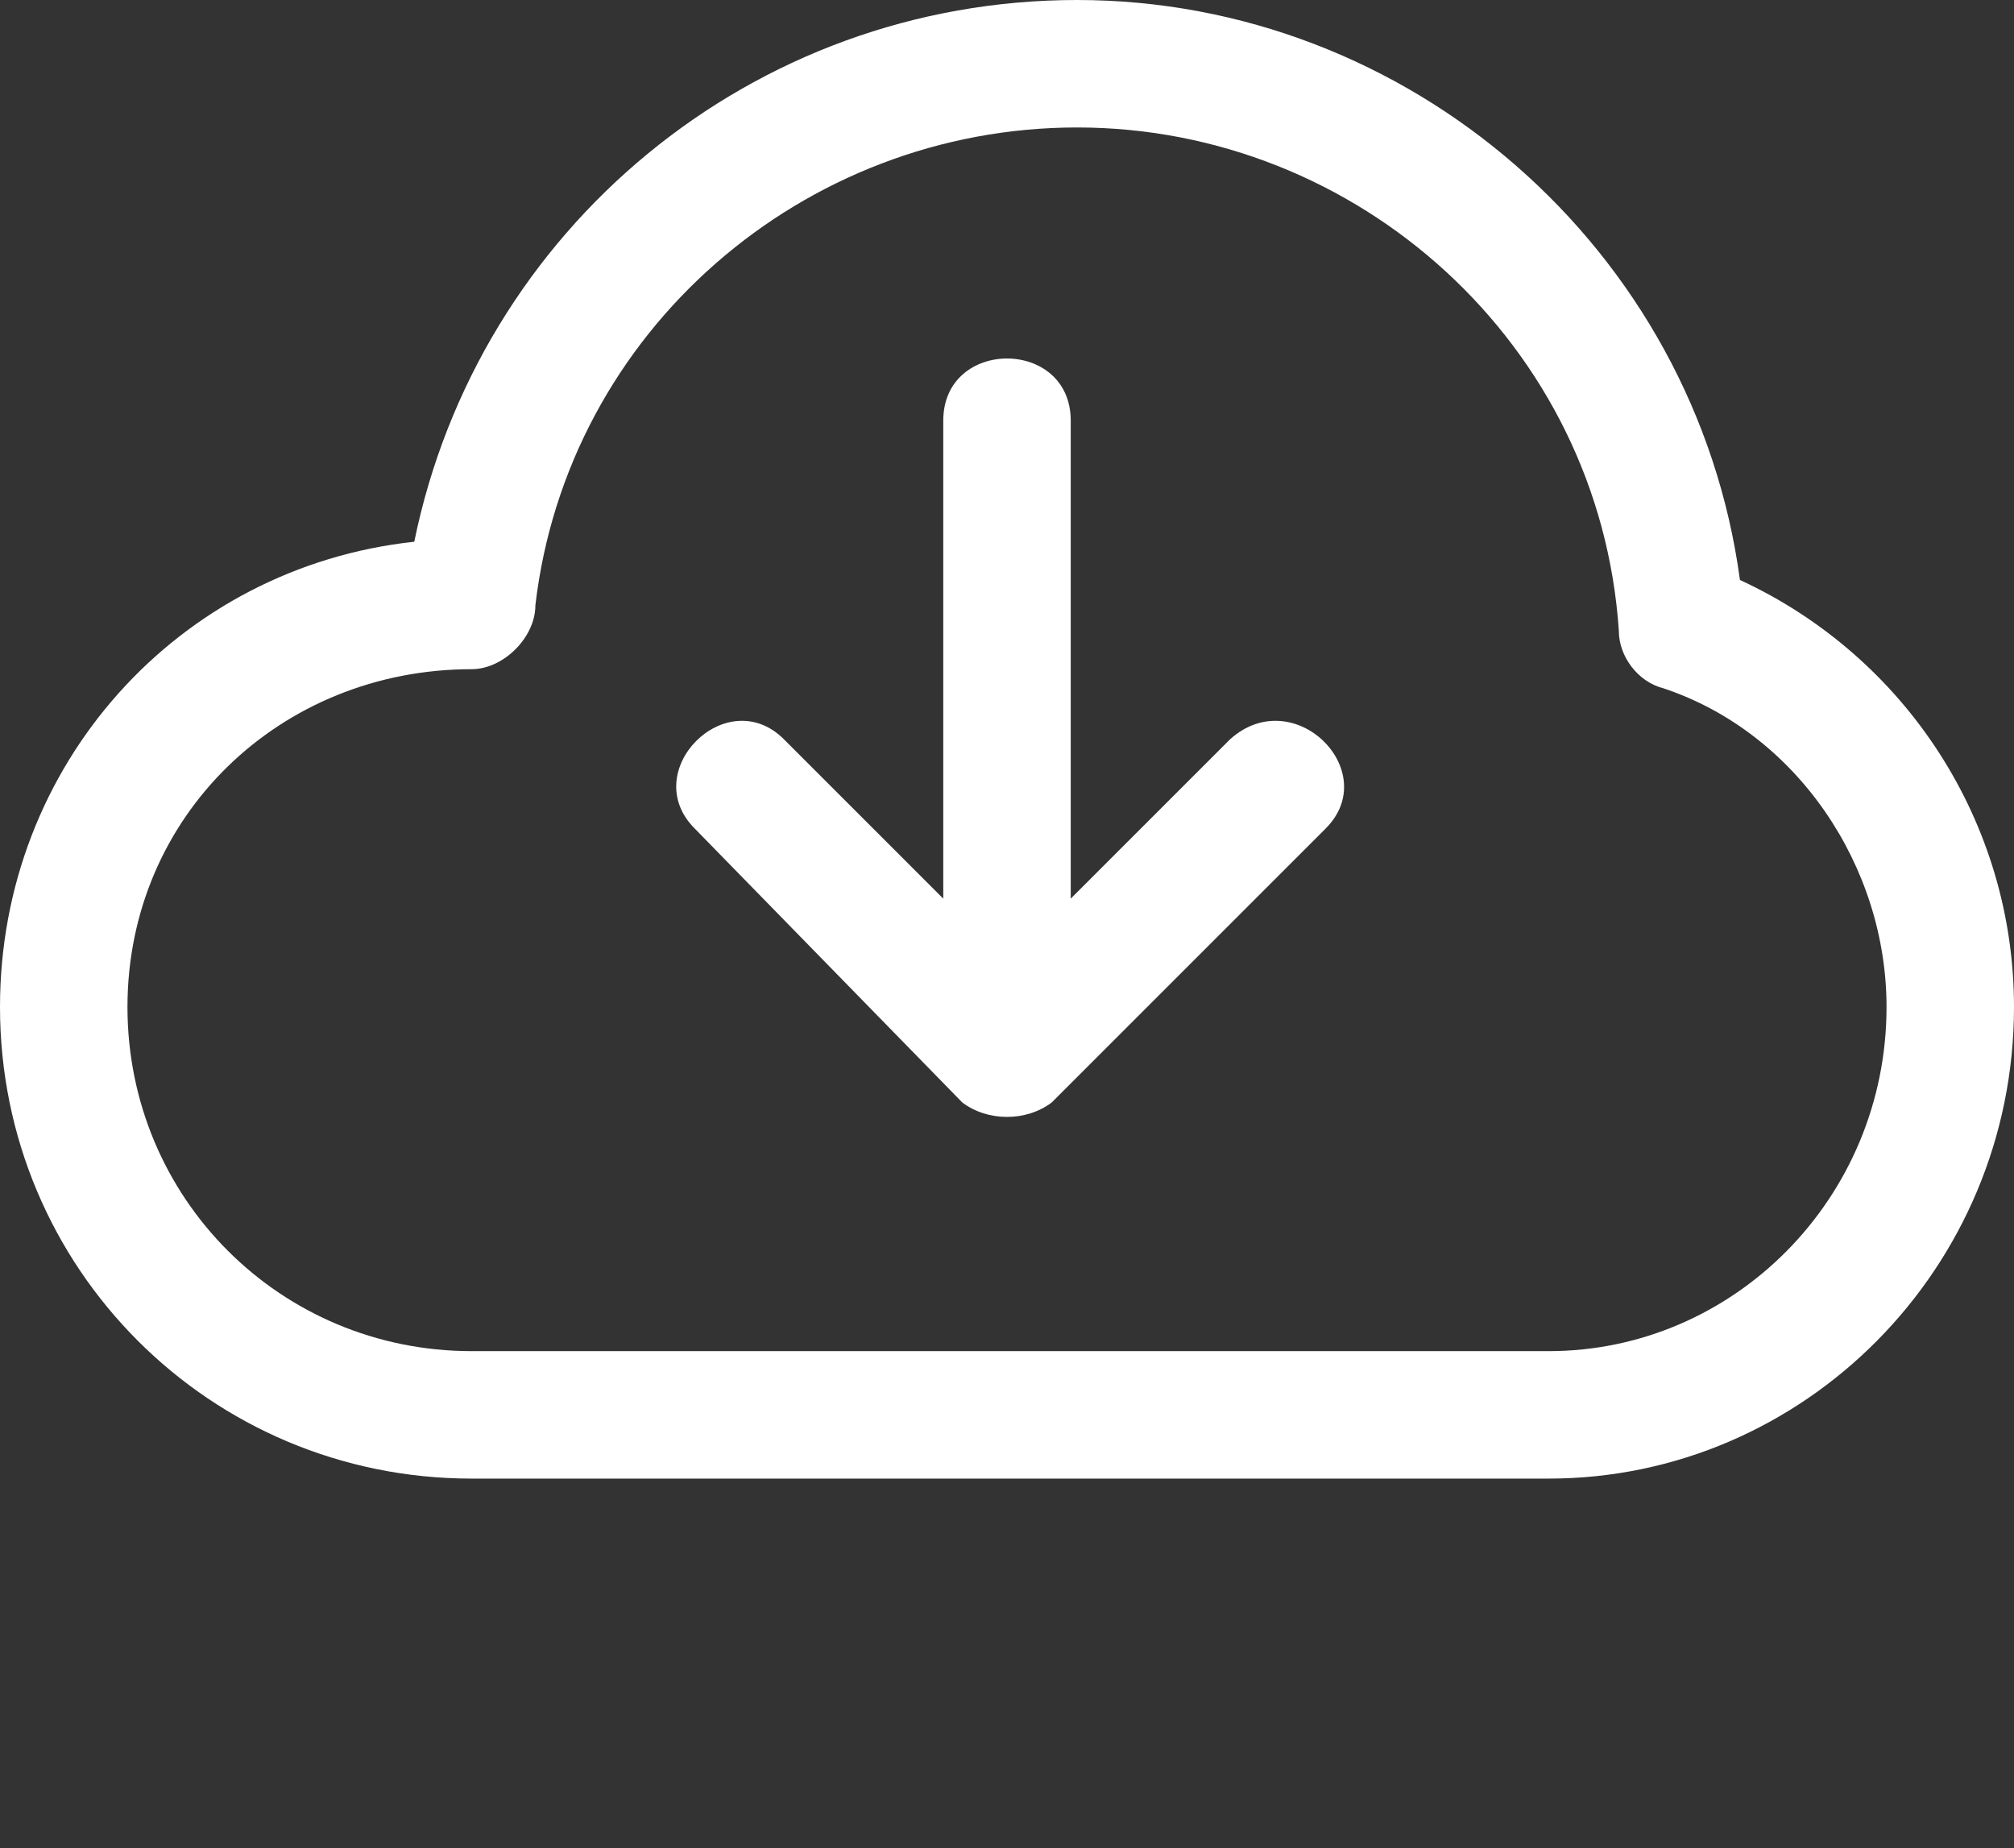
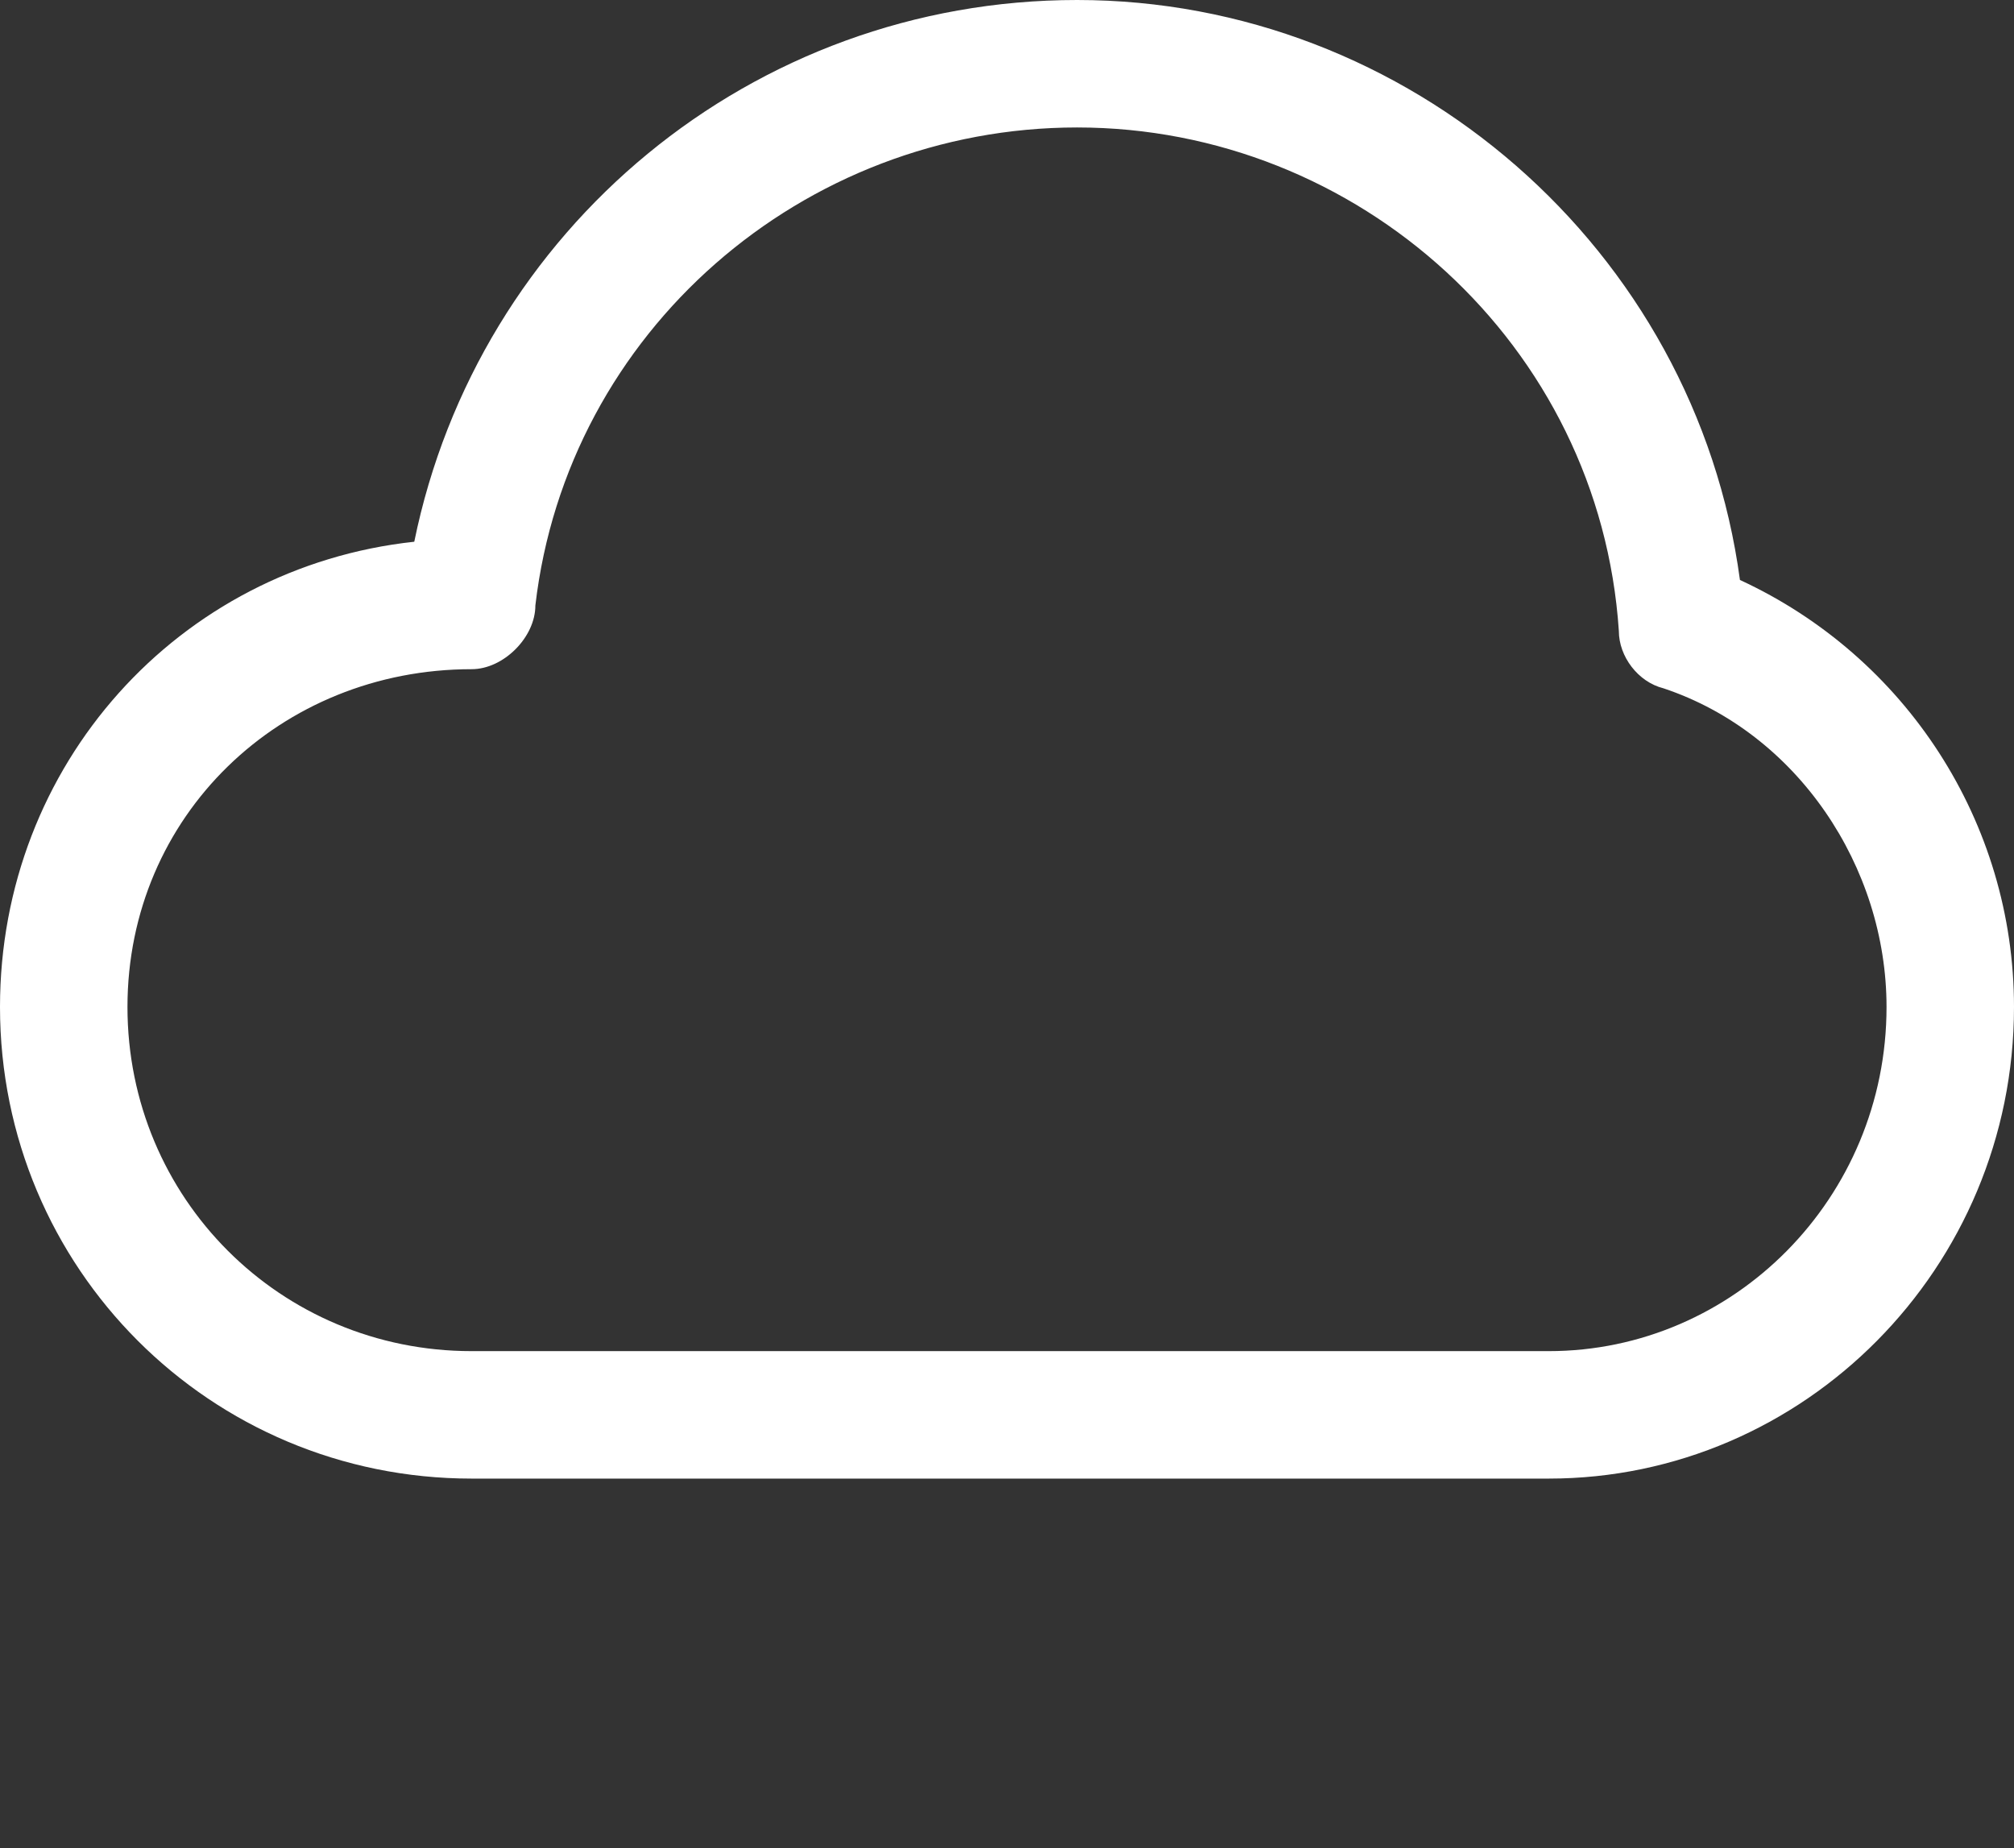
<svg xmlns="http://www.w3.org/2000/svg" version="1.1" id="Calque_1" x="0px" y="0px" viewBox="0 0 316 290" style="enable-background:new 0 0 316 290;" xml:space="preserve">
  <rect x="0" y="0" width="316" height="290" fill="#333333" stroke="none" />
  <style type="text/css">
	.st0{fill:#FFFFFF;}
</style>
  <g>
    <path class="st0" d="M65,85C75,36,118,0,169,0c52,0,97,39,104,91c26,12,43,38,43,67c0,41-33,74-73,74H74c-41,0-74-33-74-74   C0,120,28,89,65,85z M84,95c0,5-5,10-10,10c-30,0-54,23-54,53s24,54,54,54h169c29,0,53-24,53-54c0-22-14-43-35-50c-4-1-7-5-7-9   c-3-45-41-79-85-79C126,20,89,52,84,95z" />
-     <path class="st0" d="M148,66c0-13,20-13,20,0v75l25-25c10-9,24,5,15,14l-43,43c-4,3-10,3-14,0l-42-43c-9-9,5-23,14-14l25,25V66z" />
  </g>
</svg>